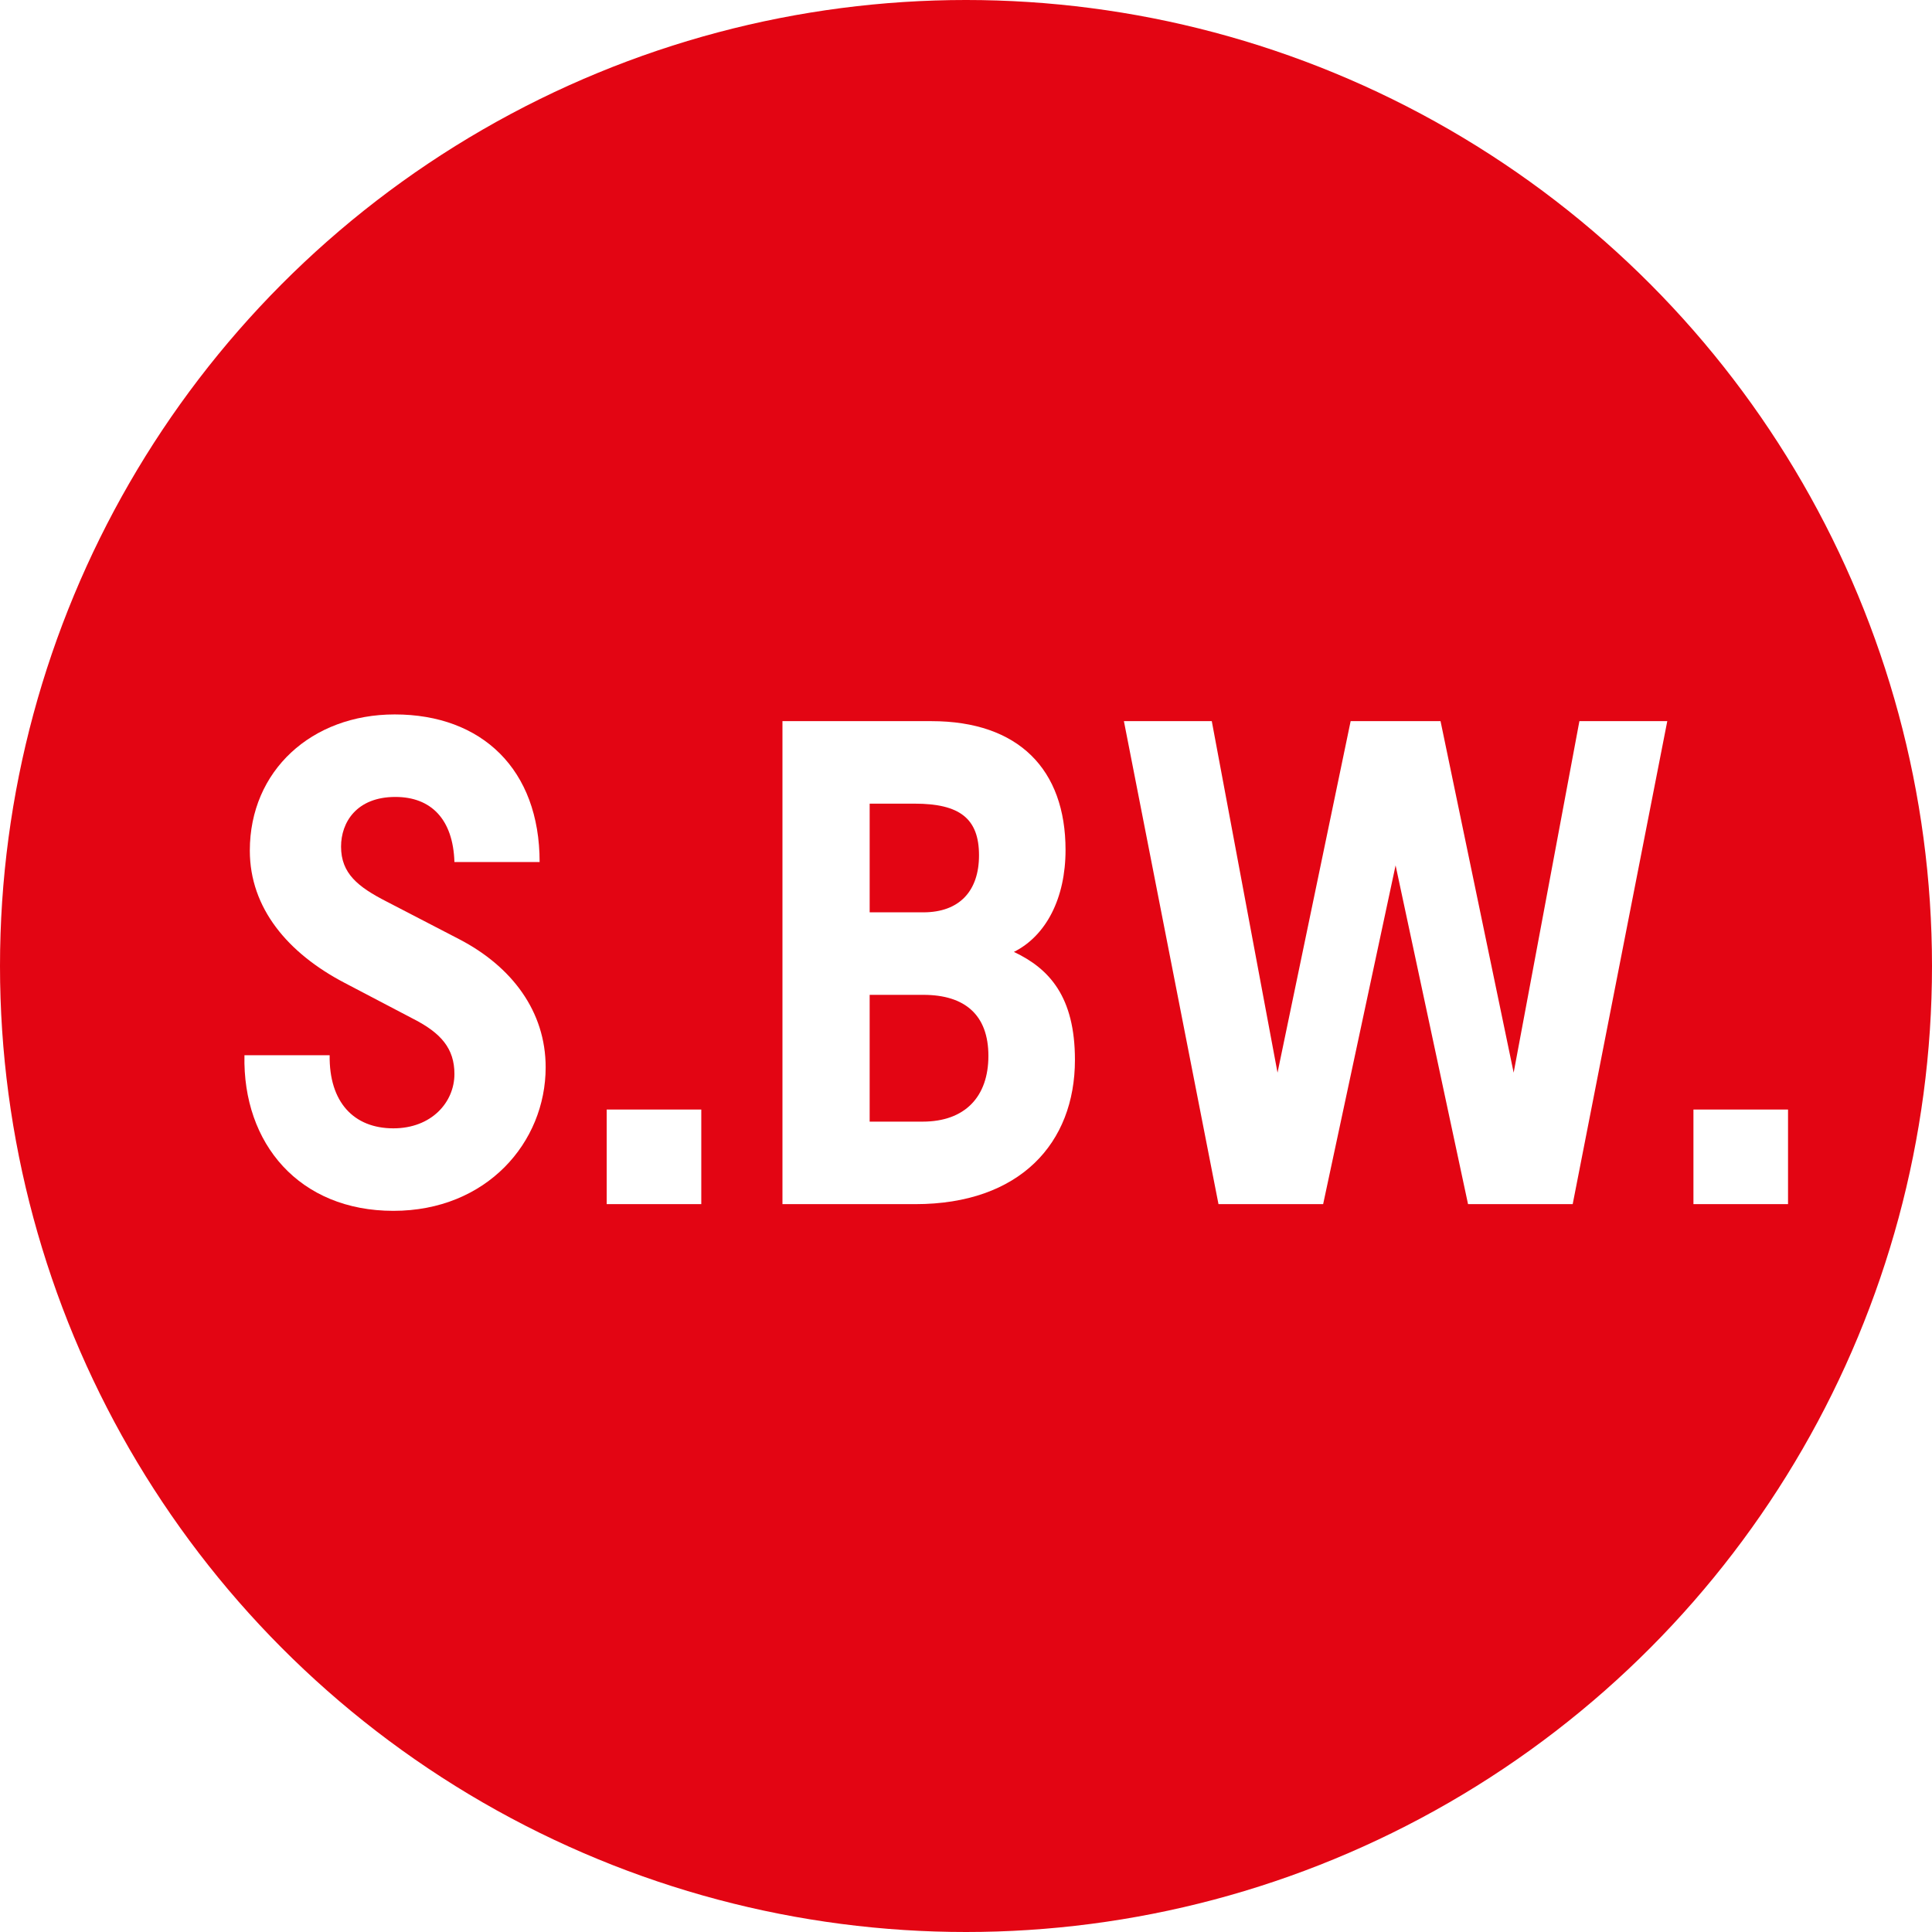
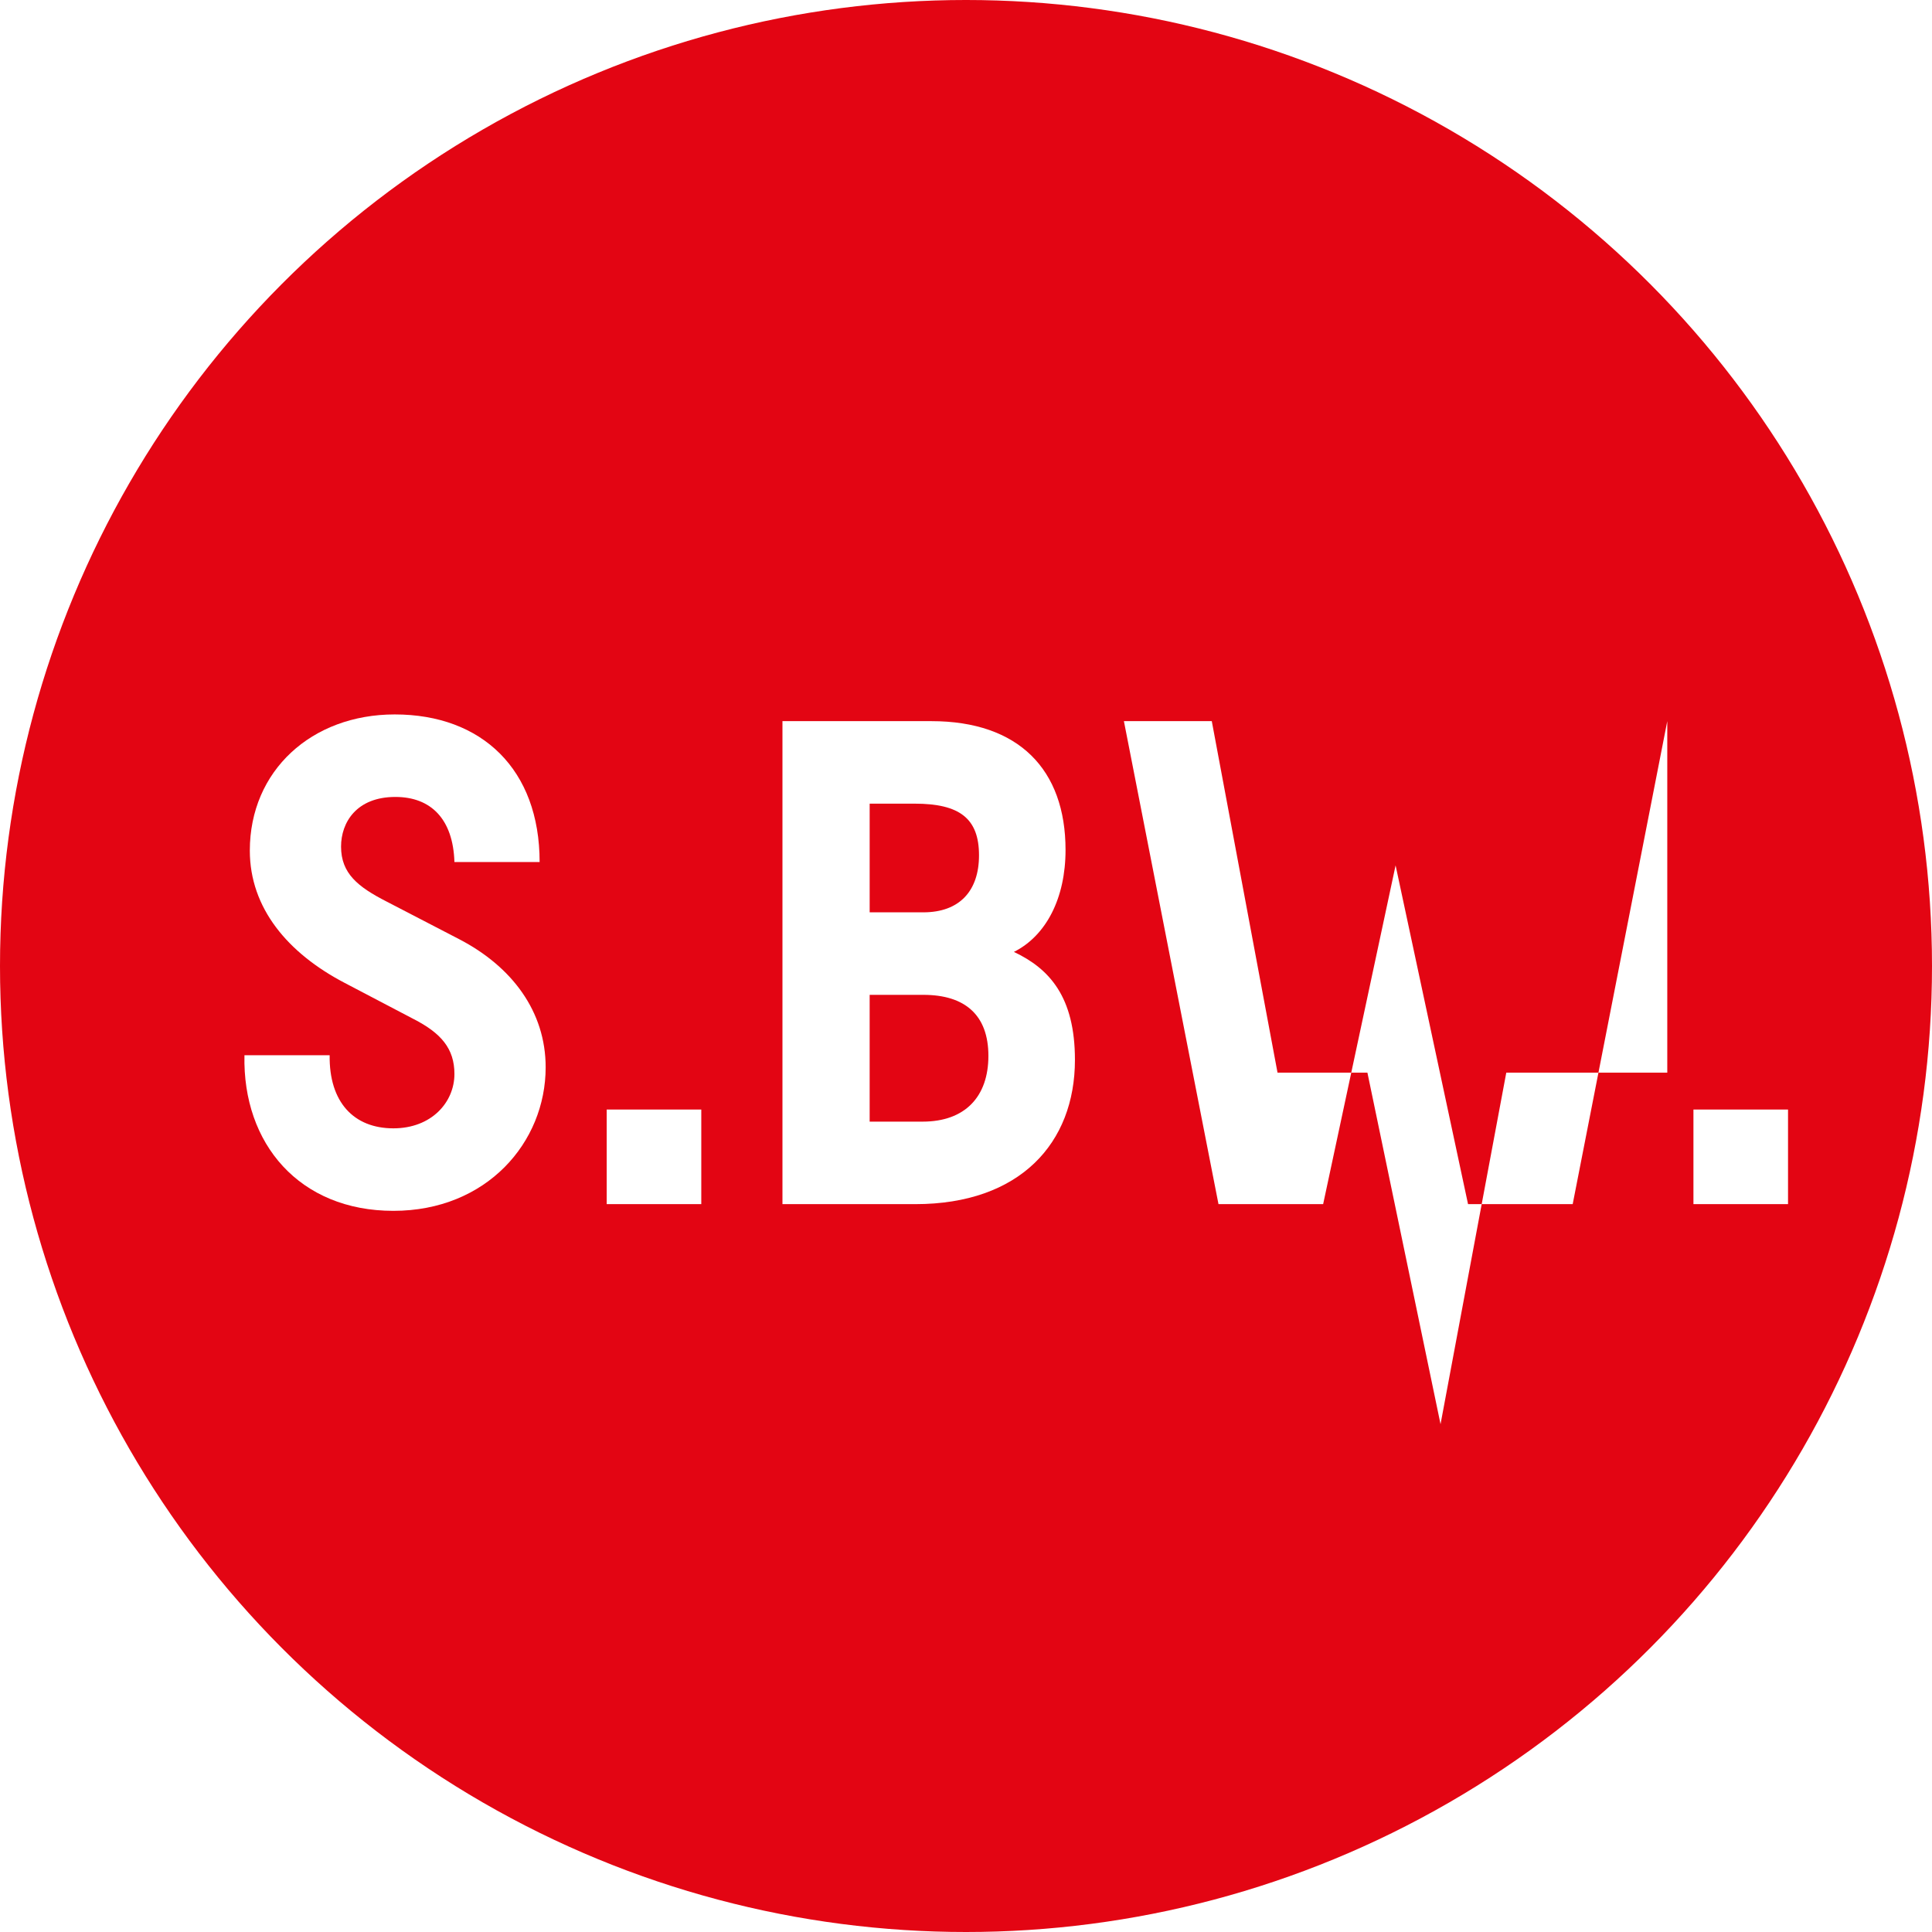
<svg xmlns="http://www.w3.org/2000/svg" xmlns:xlink="http://www.w3.org/1999/xlink" version="1.0" id="Ebene_1" x="0px" y="0px" width="1080px" height="1080px" viewBox="0 0 1080 1080" style="enable-background:new 0 0 1080 1080;" xml:space="preserve">
  <style type="text/css"> .st0{fill:#FFFFFF;} .st1{clip-path:url(#SVGID_2_);fill:#E30513;} .st2{clip-path:url(#SVGID_2_);fill:#83D0F5;} .st3{clip-path:url(#SVGID_2_);fill:none;stroke:#FFFFFF;stroke-width:9;} .st4{clip-path:url(#SVGID_2_);} </style>
  <rect class="st0" width="1080" height="1080" />
  <g>
    <defs>
      <circle id="SVGID_1_" cx="540" cy="540" r="540" />
    </defs>
    <clipPath id="SVGID_2_">
      <use xlink:href="#SVGID_1_" style="overflow:visible;" />
    </clipPath>
    <rect class="st1" width="1080" height="1080" />
    <path class="st2" d="M540,780" />
-     <path class="st3" d="M540,780" />
    <g class="st4">
      <path class="st0" d="M136.654,589.873h47.625c-0.375,26.25,13.5,40.875,35.625,40.875 c21.375,0,34.125-14.625,34.125-30.375c0-14.25-7.5-22.875-22.875-30.75l-38.625-20.25c-31.5-16.5-52.875-41.625-52.875-73.875 c0-44.625,34.5-76.125,81-76.125c48.75,0,81,30.75,81,82.5h-47.625c-0.75-24-13.125-36.375-33-36.375 c-21.75,0-30.375,14.25-30.375,27.75c0,15,9.375,22.5,25.5,30.75l40.5,21c29.625,15.375,48.375,40.5,48.375,71.625 c0,42-33,80.25-85.125,80.25C167.404,676.873,135.529,639.373,136.654,589.873z" />
      <path class="st0" d="M339.149,620.248h52.875v52.875h-52.875V620.248z" />
      <path class="st0" d="M600.896,592.498c0,46.5-30.75,80.625-89.25,80.625h-74.25v-270h83.25 c48.75,0,75,27,75,72c0,27-10.875,48-28.875,57 C586.646,541.498,600.896,557.248,600.896,592.498z M486.147,449.248v60.75h30 c20.25,0,31.125-12,31.125-31.875c0-20.625-10.875-28.875-36-28.875H486.147z M552.521,590.248 c0-22.875-13.125-34.125-36.375-34.125h-30v70.875h29.625 C539.397,626.998,552.521,613.123,552.521,590.248z" />
-       <path class="st0" d="M932.02,403.123l-52.875,270h-58.5l-40.5-189.375l-40.5,189.375h-58.5l-52.875-270h49.125 l36.75,196.5l40.875-196.5h50.25l40.875,196.5l36.75-196.5H932.02z" />
+       <path class="st0" d="M932.02,403.123l-52.875,270h-58.5l-40.5-189.375l-40.5,189.375h-58.5l-52.875-270h49.125 l36.75,196.5h50.25l40.875,196.5l36.75-196.5H932.02z" />
      <path class="st0" d="M946.643,620.248h52.875v52.875h-52.875V620.248z" />
    </g>
-     <path class="st2" d="M540,300" />
    <path class="st3" d="M540,300" />
    <path class="st2" d="M540,1080" />
    <path class="st3" d="M540,1080" />
  </g>
</svg>